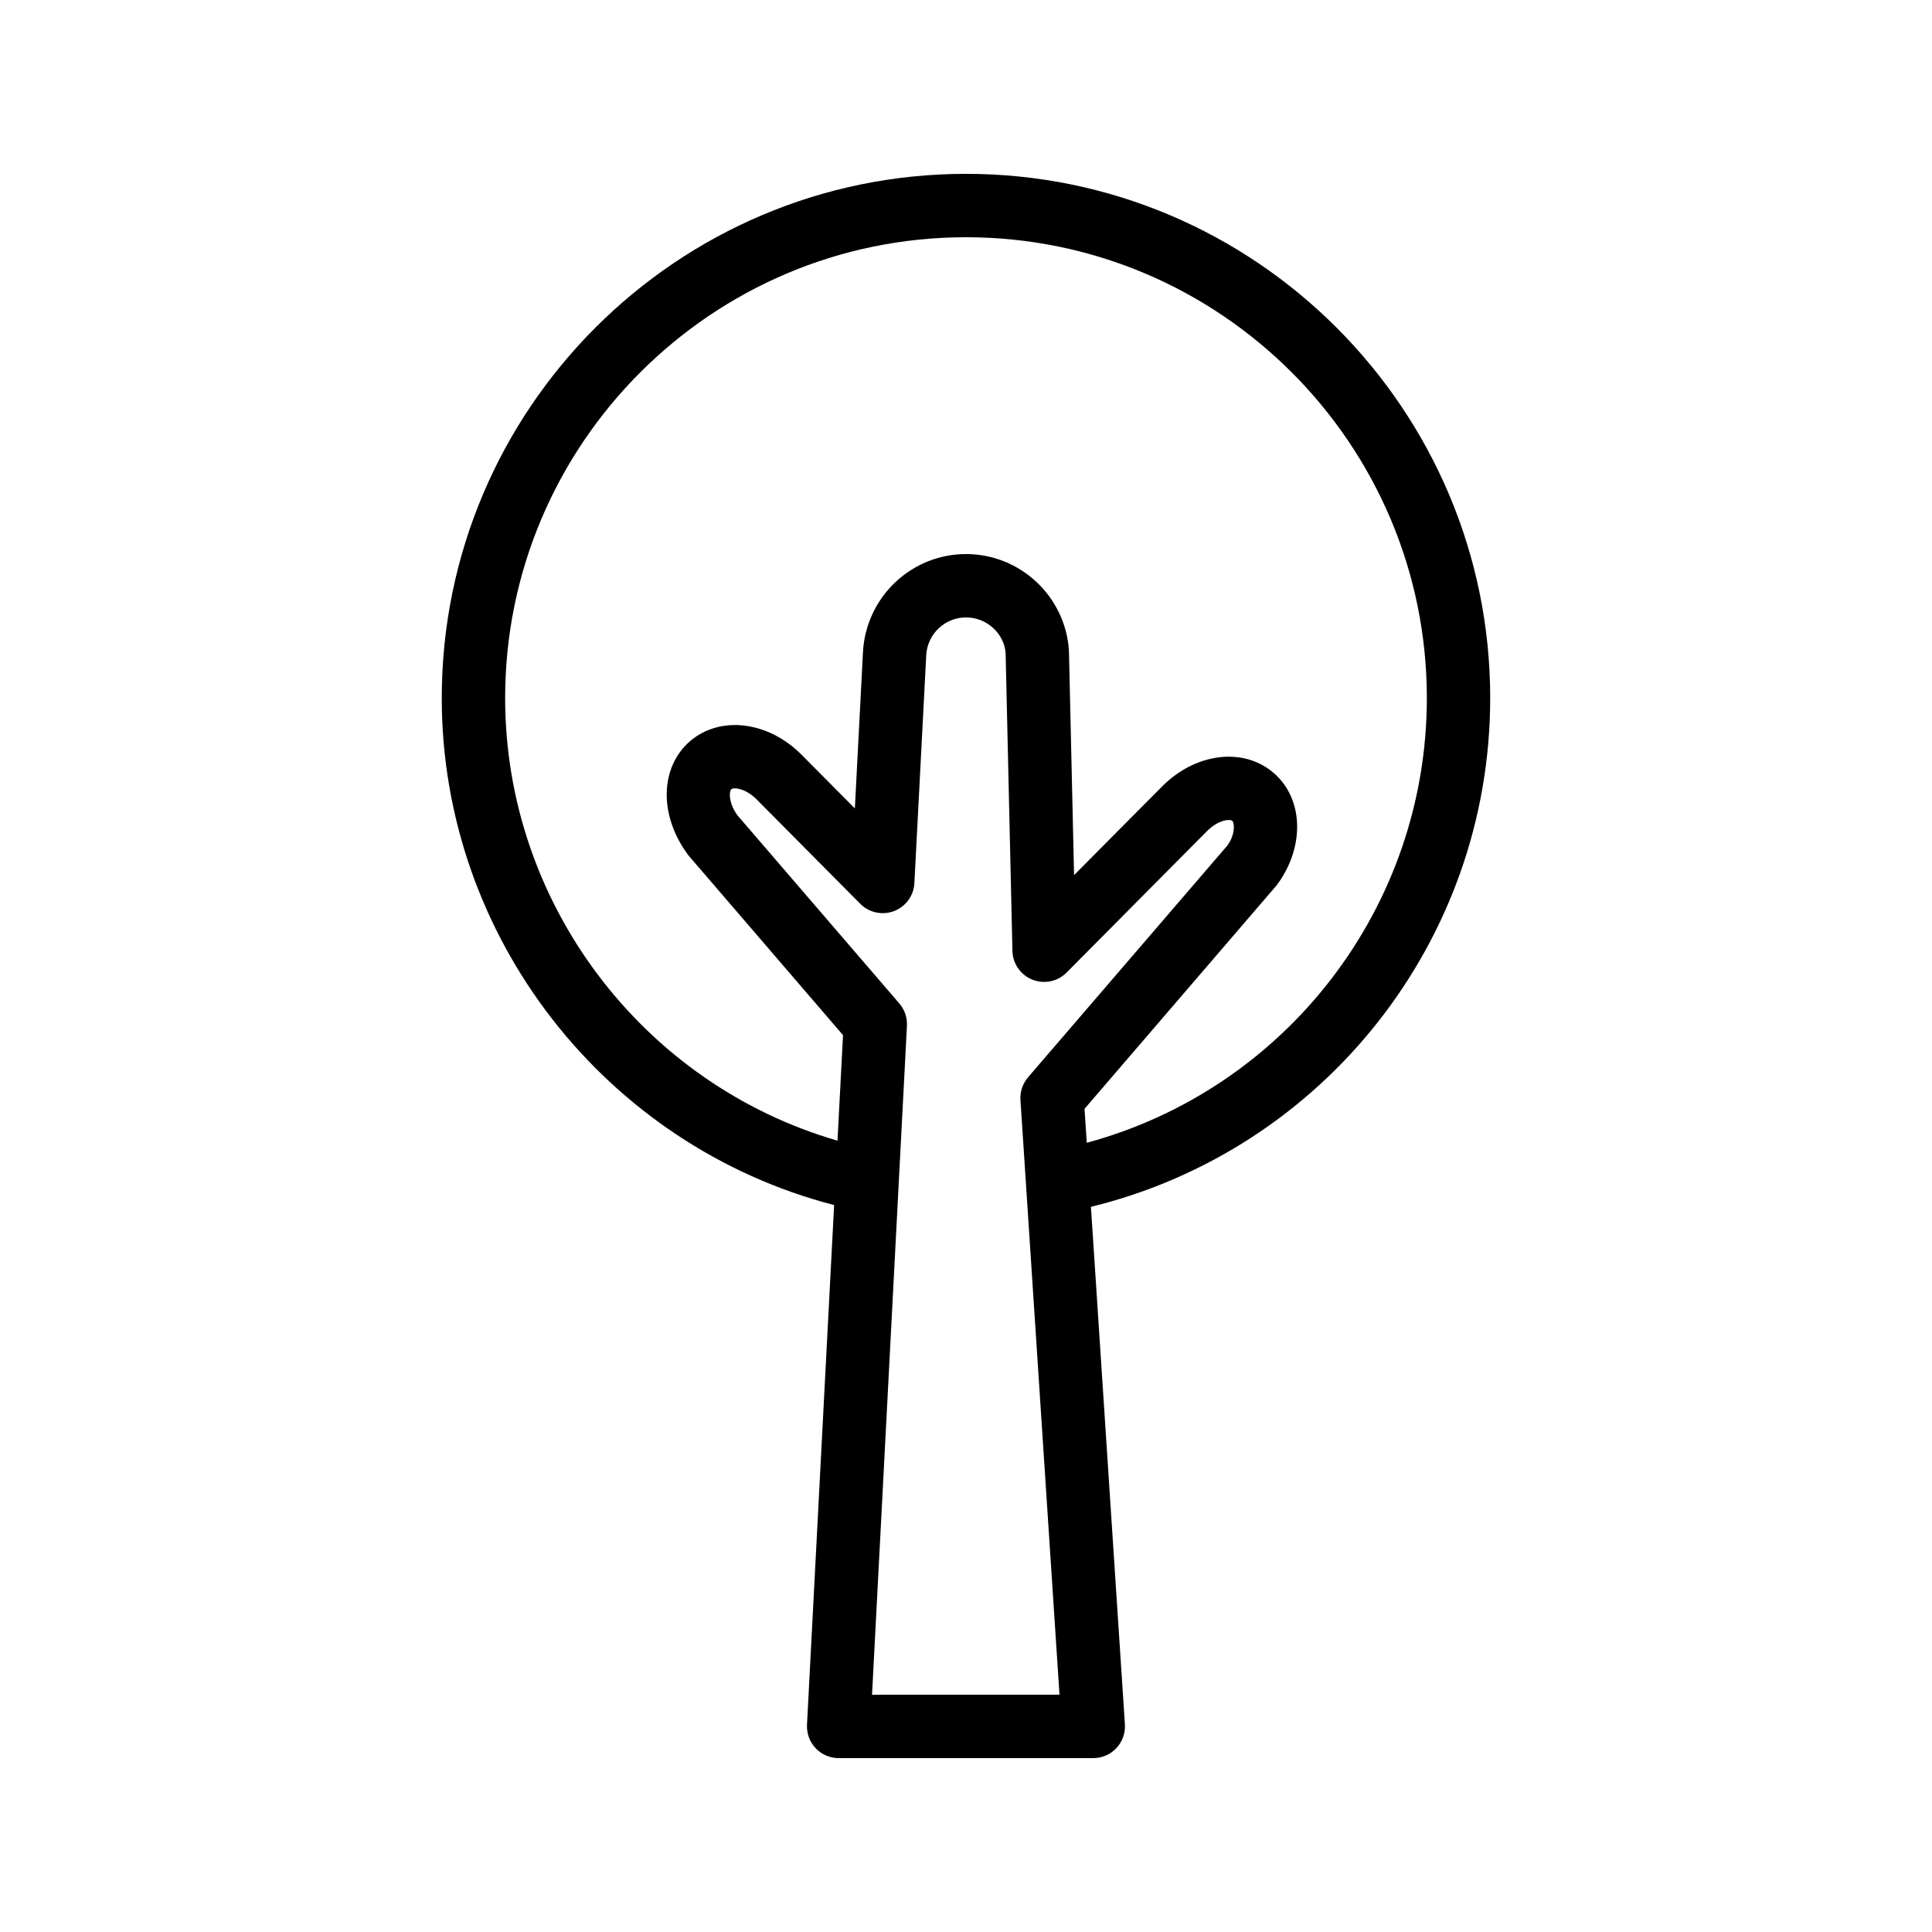
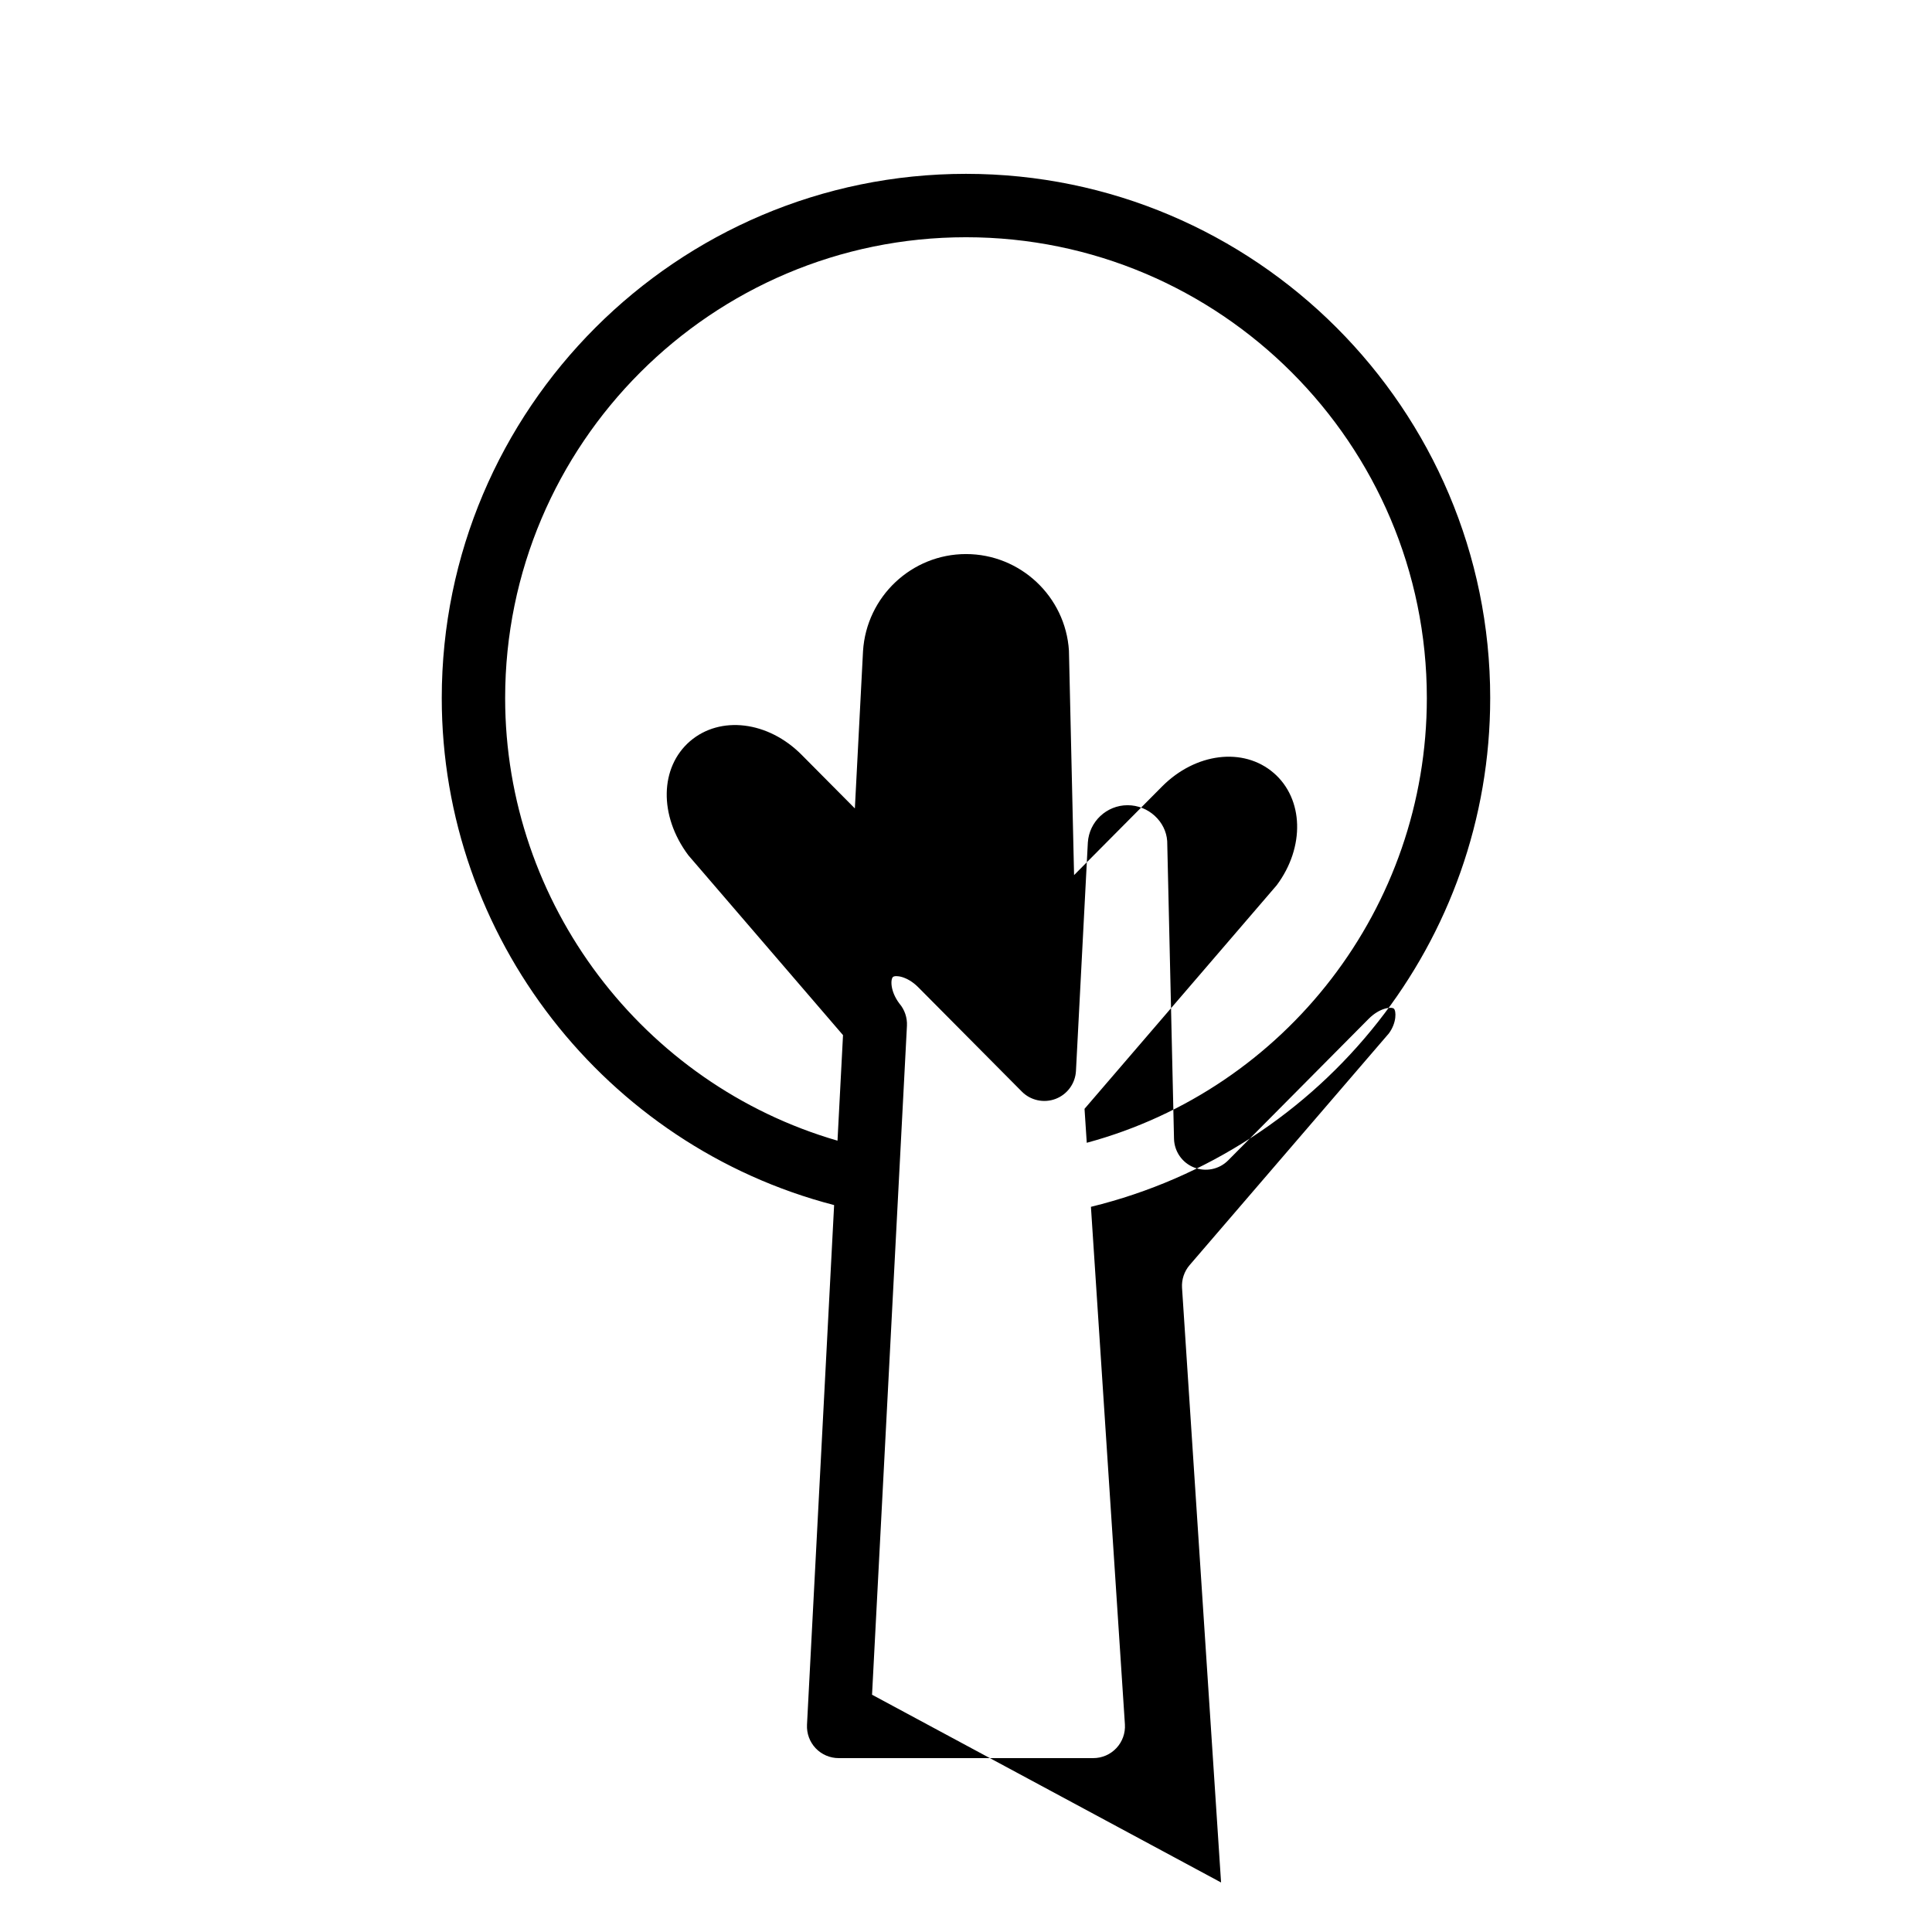
<svg xmlns="http://www.w3.org/2000/svg" fill="#000000" width="800px" height="800px" version="1.1" viewBox="144 144 512 512">
-   <path d="m538.92 329c0-76.605-62.32-138.93-138.92-138.93-76.605 0-138.93 62.32-138.93 138.93 0 63.32 43.332 118.62 103.98 134.36l-7.188 137.73c-0.113 2.297 0.715 4.543 2.297 6.215 1.59 1.672 3.789 2.613 6.09 2.613h67.484c2.32 0 4.543-0.961 6.125-2.656 1.59-1.699 2.402-3.969 2.254-6.289l-9.004-137.15c61.715-15.09 105.81-70.559 105.81-134.82zm-163.82 264.12 9.25-177.29c0.105-2.156-0.613-4.273-2.027-5.914l-42.82-49.766c-2.492-3.344-2.305-6.469-1.68-7.004 0.598-0.551 3.731-0.262 6.684 2.699l27.469 27.668c2.344 2.371 5.879 3.109 8.953 1.934 3.109-1.188 5.223-4.094 5.394-7.414l3.148-60.531c0.359-5.539 4.984-9.879 10.527-9.879 5.551 0 10.168 4.336 10.504 9.527l1.805 78.859c0.082 3.371 2.156 6.363 5.289 7.609 3.125 1.246 6.699 0.516 9.07-1.887l37.219-37.492c2.945-2.961 6.035-3.254 6.684-2.699 0.625 0.543 0.805 3.664-1.312 6.543l-52.809 61.41c-1.434 1.672-2.156 3.828-2.016 6.027l10.344 157.59zm56.902-146.27-0.59-9 50.938-59.262c7.512-10.082 7.16-22.875-0.82-29.762h-0.008c-7.996-6.894-20.695-5.328-29.562 3.602l-23.32 23.484-1.359-59.477c-0.91-14.359-12.891-25.602-27.281-25.602-14.375 0-26.363 11.242-27.289 25.699l-2.164 41.707-14.113-14.211c-8.863-8.93-21.559-10.48-29.57-3.602-7.981 6.887-8.332 19.68-0.449 30.227l40.992 47.668-1.461 27.969c-51.57-14.957-88.078-62.773-88.078-117.29 0-67.348 54.785-122.13 122.13-122.13s122.13 54.785 122.13 122.13c-0.004 55.5-37.387 103.59-90.129 117.85z" />
+   <path d="m538.92 329c0-76.605-62.32-138.93-138.92-138.93-76.605 0-138.93 62.32-138.93 138.93 0 63.32 43.332 118.62 103.98 134.36l-7.188 137.73c-0.113 2.297 0.715 4.543 2.297 6.215 1.59 1.672 3.789 2.613 6.09 2.613h67.484c2.32 0 4.543-0.961 6.125-2.656 1.59-1.699 2.402-3.969 2.254-6.289l-9.004-137.15c61.715-15.09 105.81-70.559 105.81-134.82zm-163.82 264.12 9.25-177.29c0.105-2.156-0.613-4.273-2.027-5.914c-2.492-3.344-2.305-6.469-1.68-7.004 0.598-0.551 3.731-0.262 6.684 2.699l27.469 27.668c2.344 2.371 5.879 3.109 8.953 1.934 3.109-1.188 5.223-4.094 5.394-7.414l3.148-60.531c0.359-5.539 4.984-9.879 10.527-9.879 5.551 0 10.168 4.336 10.504 9.527l1.805 78.859c0.082 3.371 2.156 6.363 5.289 7.609 3.125 1.246 6.699 0.516 9.07-1.887l37.219-37.492c2.945-2.961 6.035-3.254 6.684-2.699 0.625 0.543 0.805 3.664-1.312 6.543l-52.809 61.41c-1.434 1.672-2.156 3.828-2.016 6.027l10.344 157.59zm56.902-146.27-0.59-9 50.938-59.262c7.512-10.082 7.16-22.875-0.82-29.762h-0.008c-7.996-6.894-20.695-5.328-29.562 3.602l-23.32 23.484-1.359-59.477c-0.91-14.359-12.891-25.602-27.281-25.602-14.375 0-26.363 11.242-27.289 25.699l-2.164 41.707-14.113-14.211c-8.863-8.93-21.559-10.48-29.57-3.602-7.981 6.887-8.332 19.68-0.449 30.227l40.992 47.668-1.461 27.969c-51.57-14.957-88.078-62.773-88.078-117.29 0-67.348 54.785-122.13 122.13-122.13s122.13 54.785 122.13 122.13c-0.004 55.5-37.387 103.59-90.129 117.85z" />
</svg>